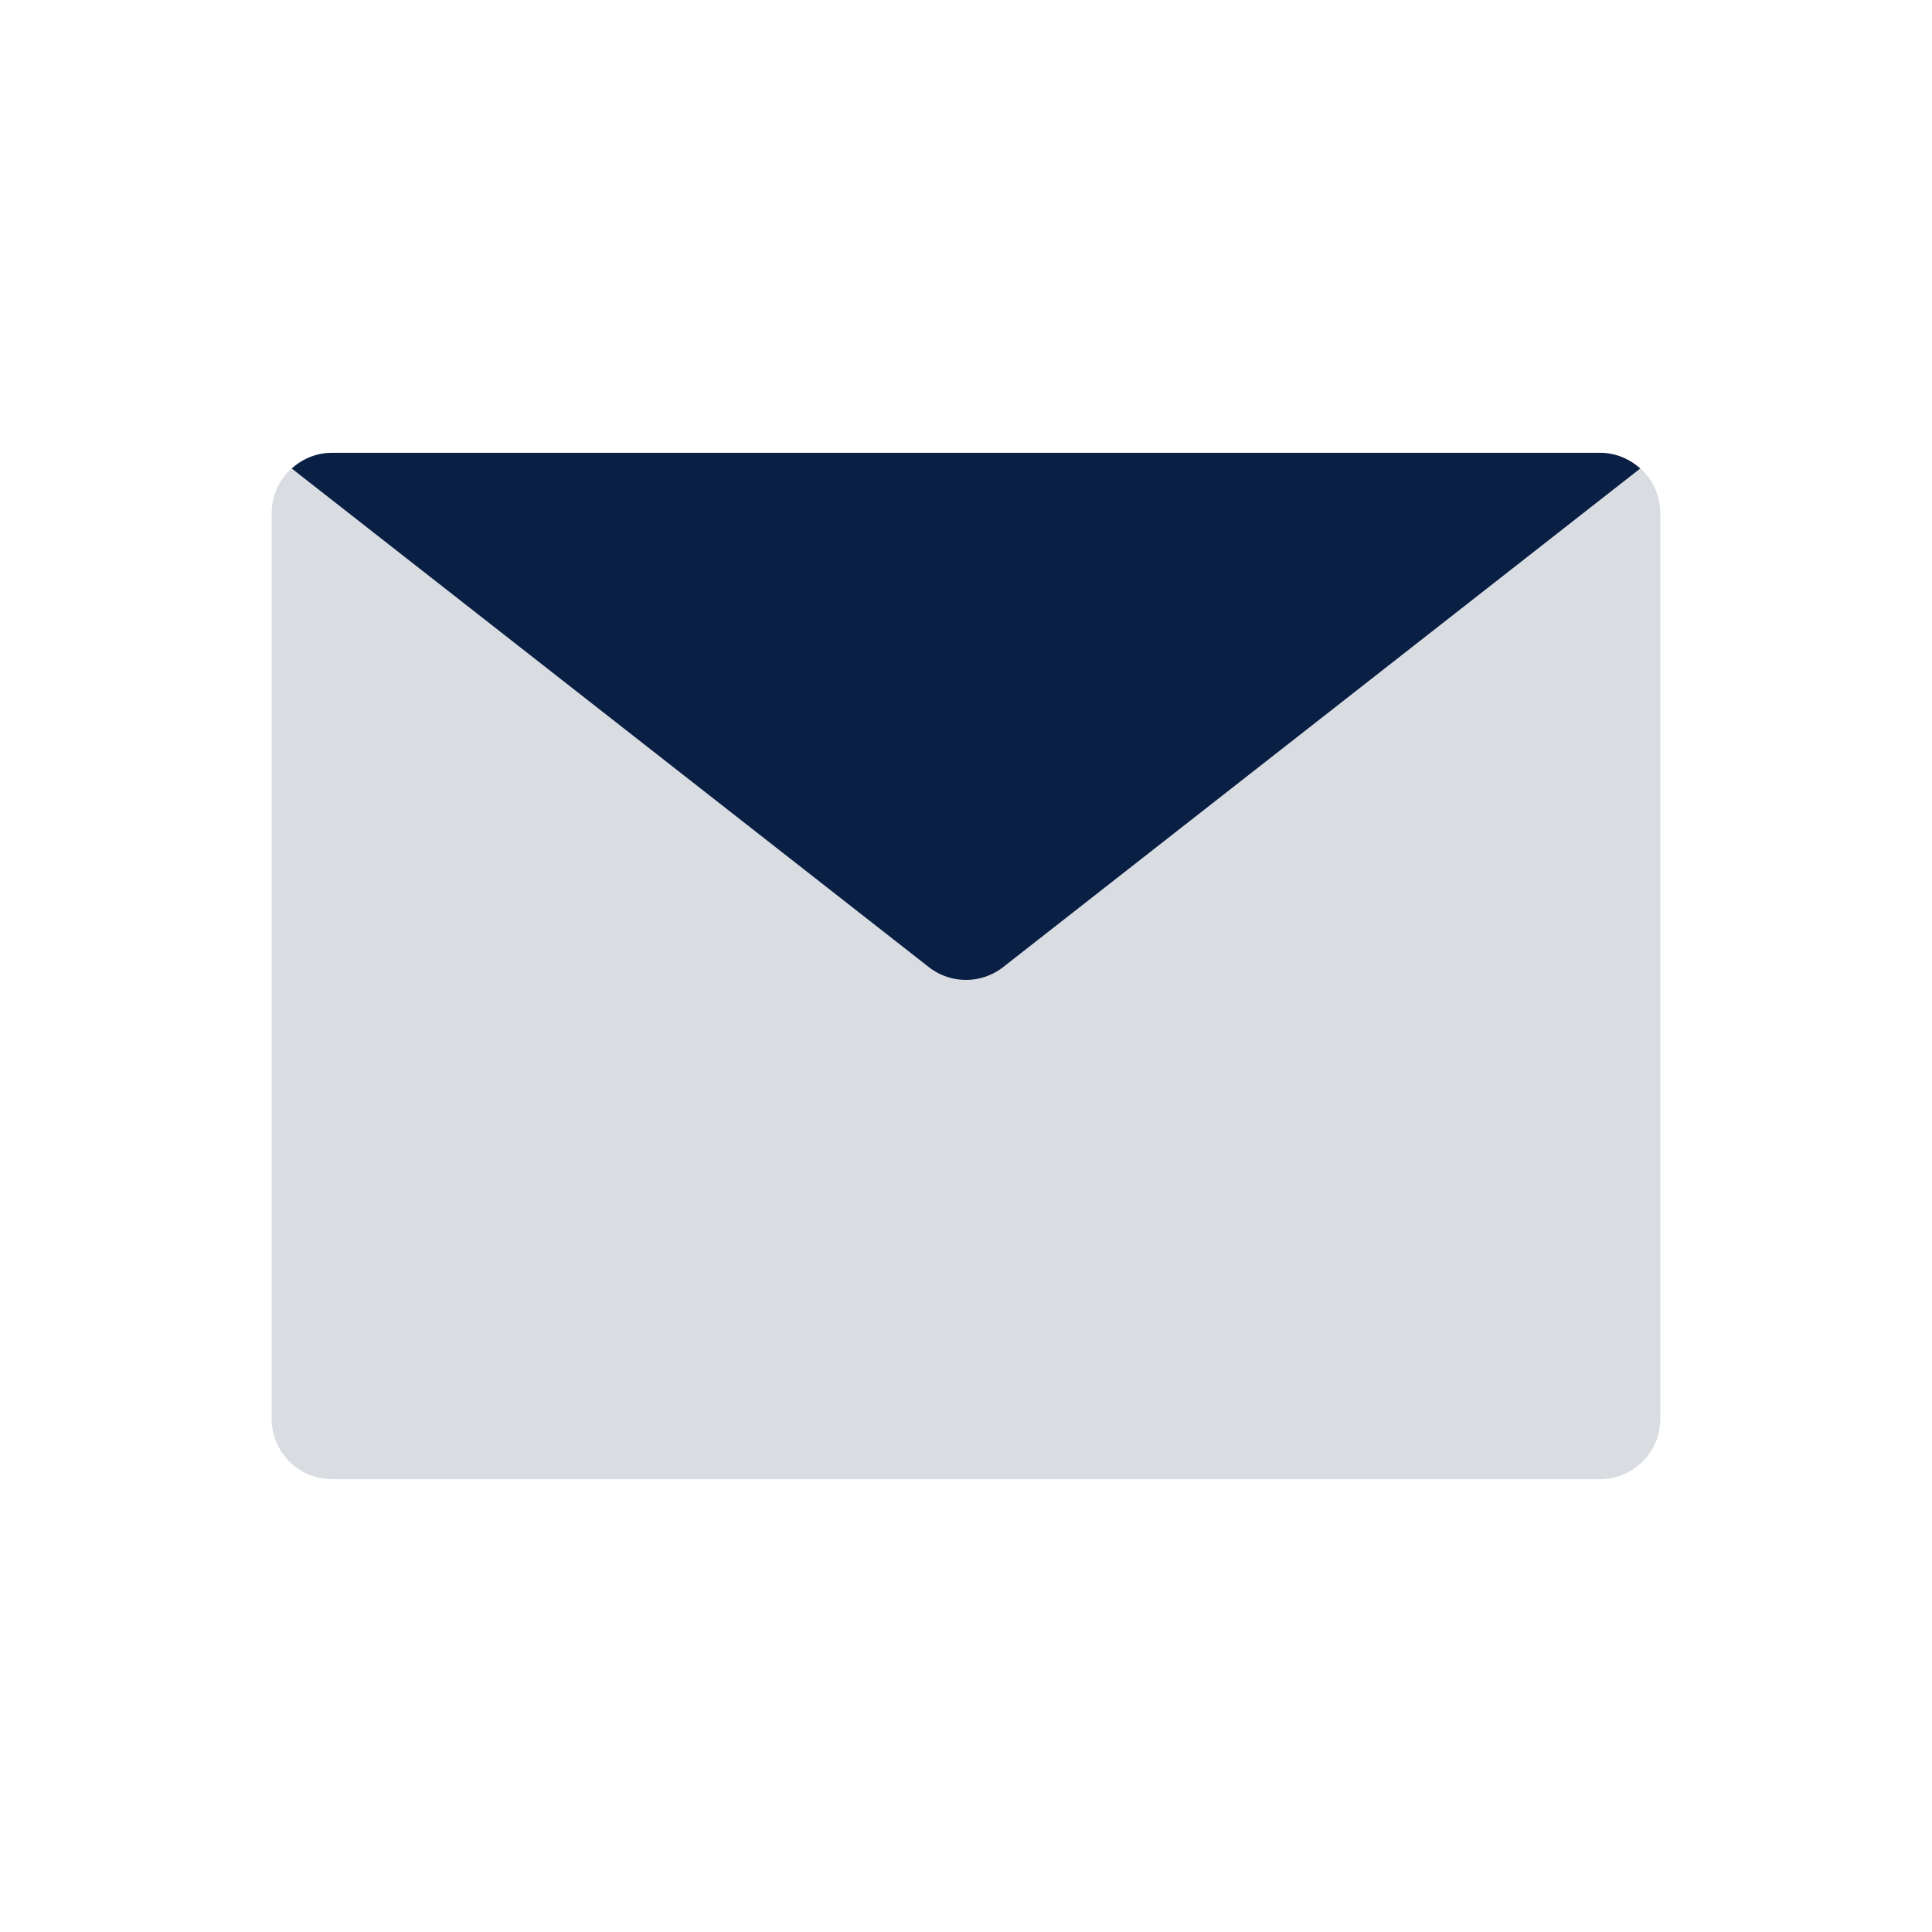
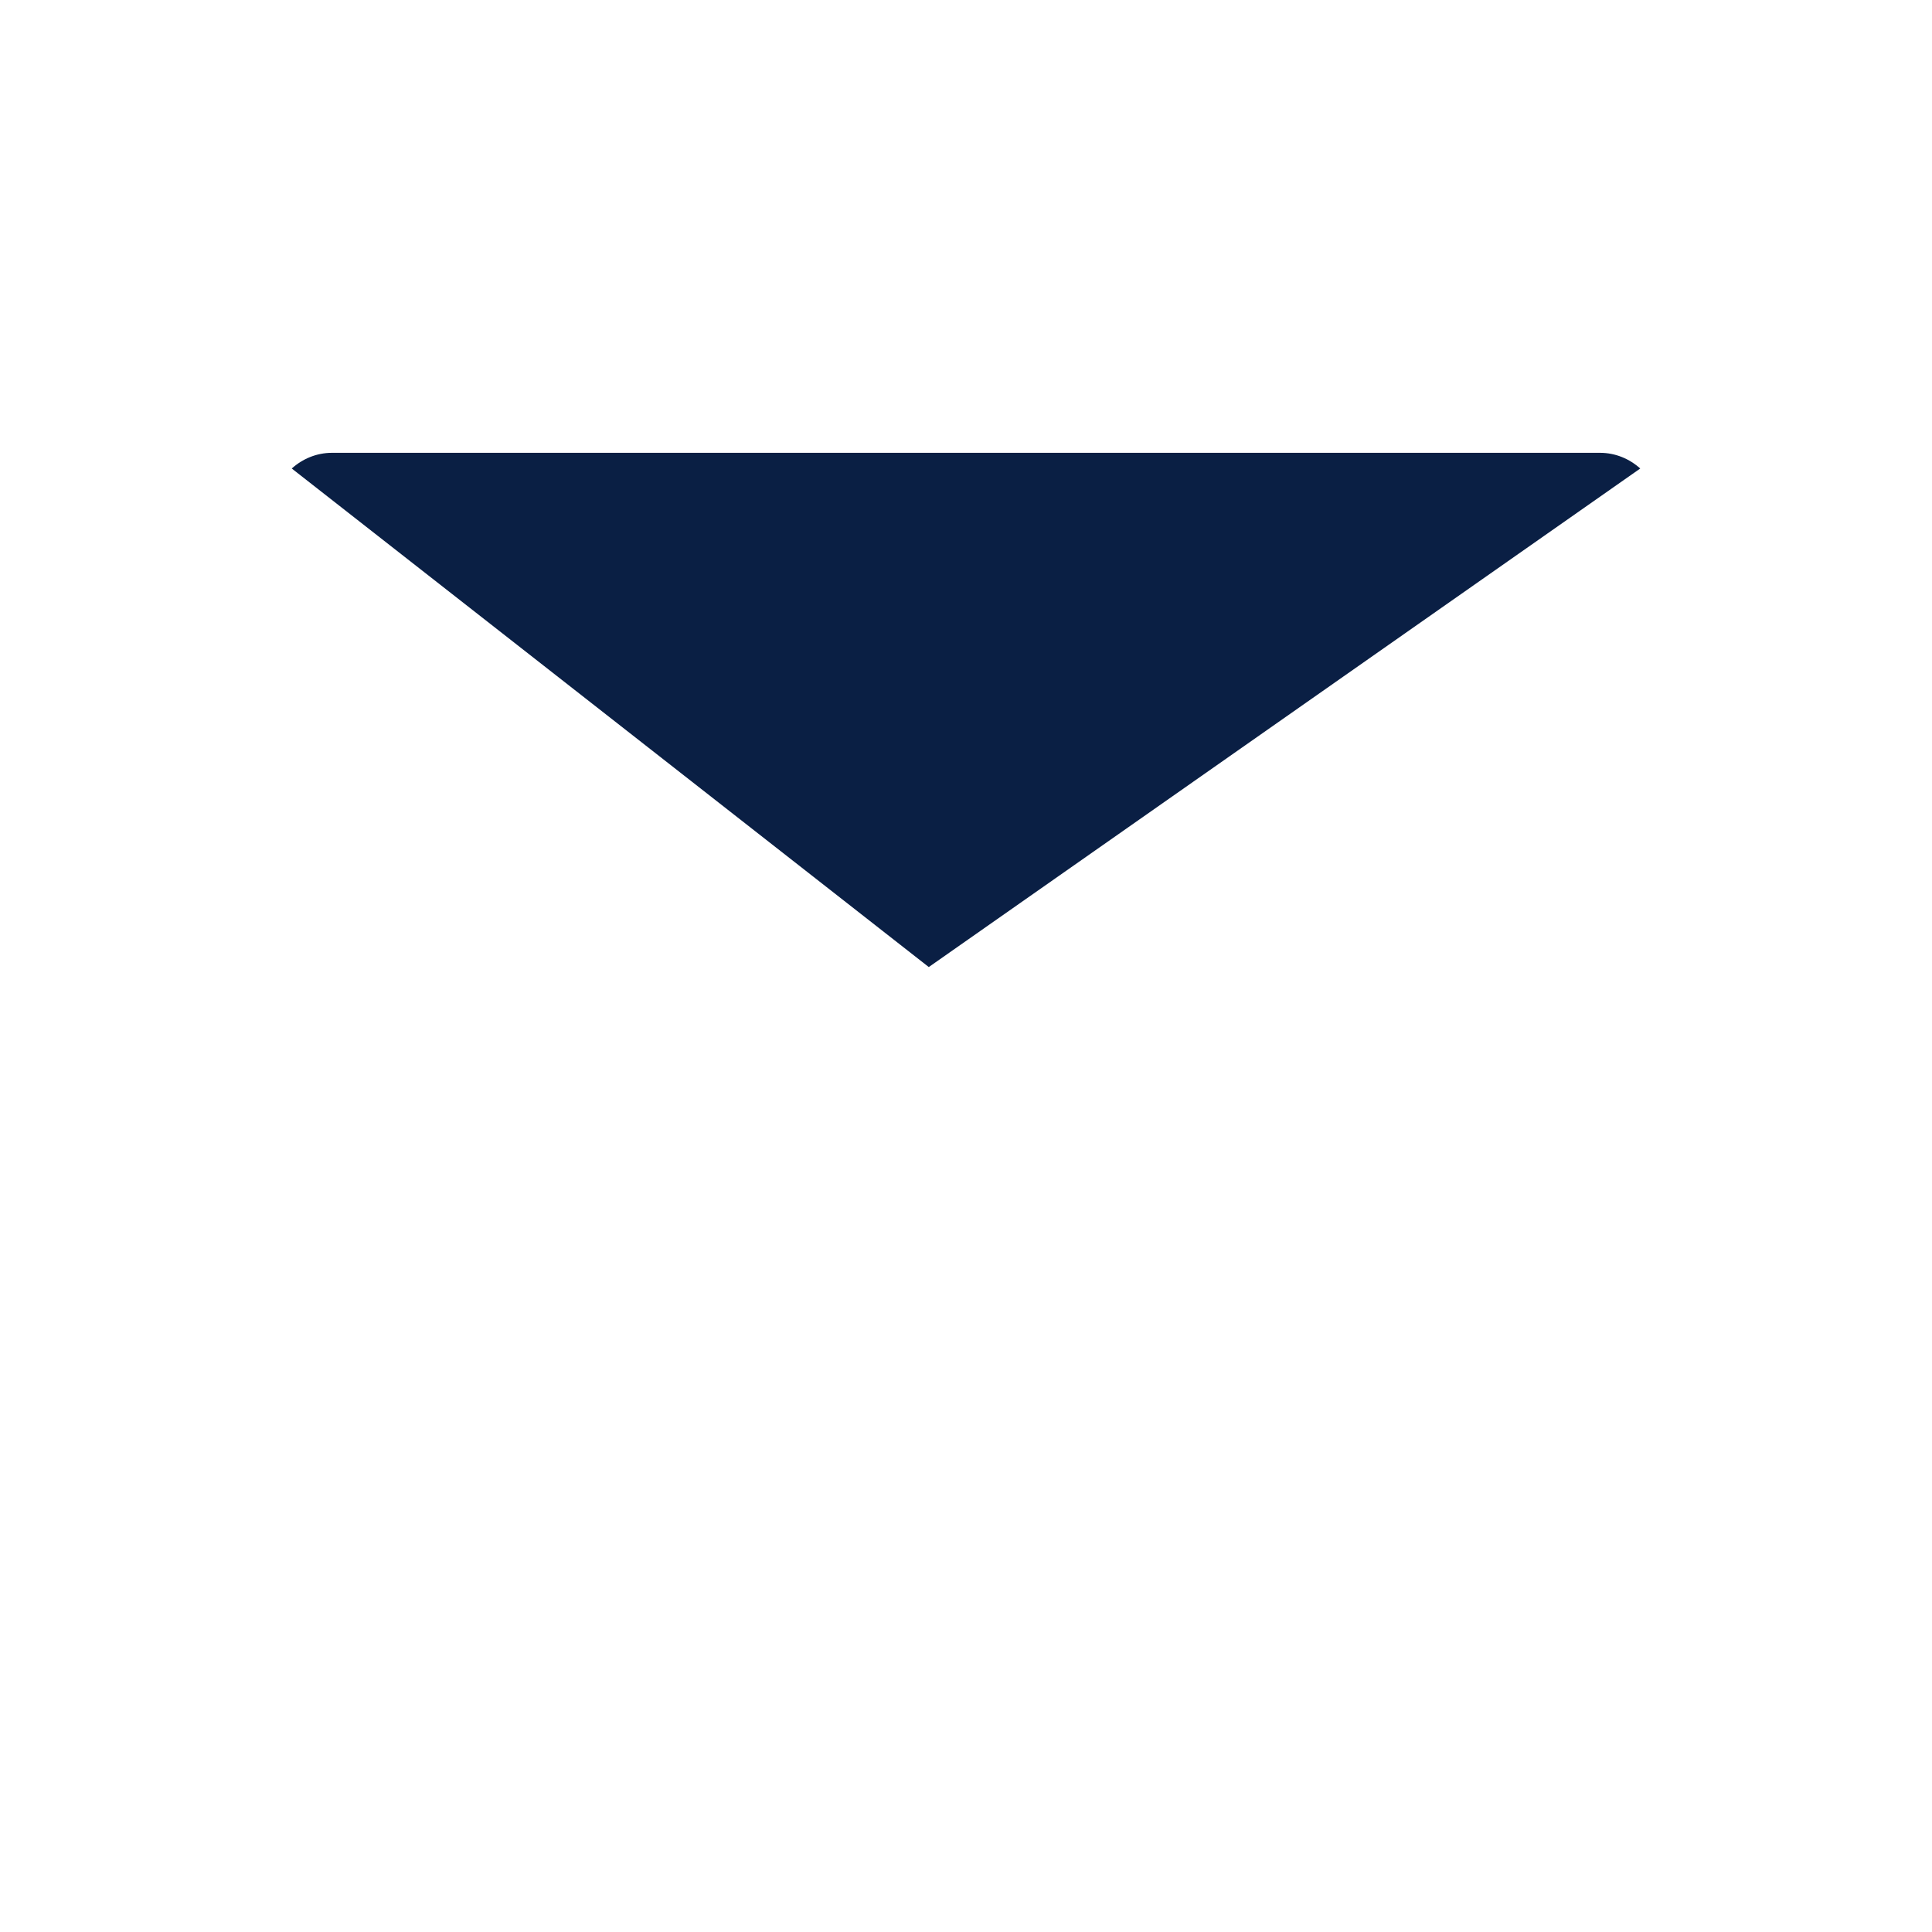
<svg xmlns="http://www.w3.org/2000/svg" viewBox="0 0 64 64" xml:space="preserve">
-   <path d="M53 15H11a2 2 0 0 0-2 2v30a2 2 0 0 0 2 2h42a2 2 0 0 0 2-2V17a2 2 0 0 0-2-2z" fill="#D9DCE1" class="fill-d9dce1" />
-   <path d="M30.767 32.035a1.999 1.999 0 0 0 2.465 0L54.335 15.52C53.98 15.2 53.515 15 53 15H11c-.515 0-.98.2-1.335.52l21.102 16.515z" fill="#0a1f44" class="fill-56aaff" />
+   <path d="M30.767 32.035L54.335 15.52C53.98 15.2 53.515 15 53 15H11c-.515 0-.98.2-1.335.52l21.102 16.515z" fill="#0a1f44" class="fill-56aaff" />
</svg>